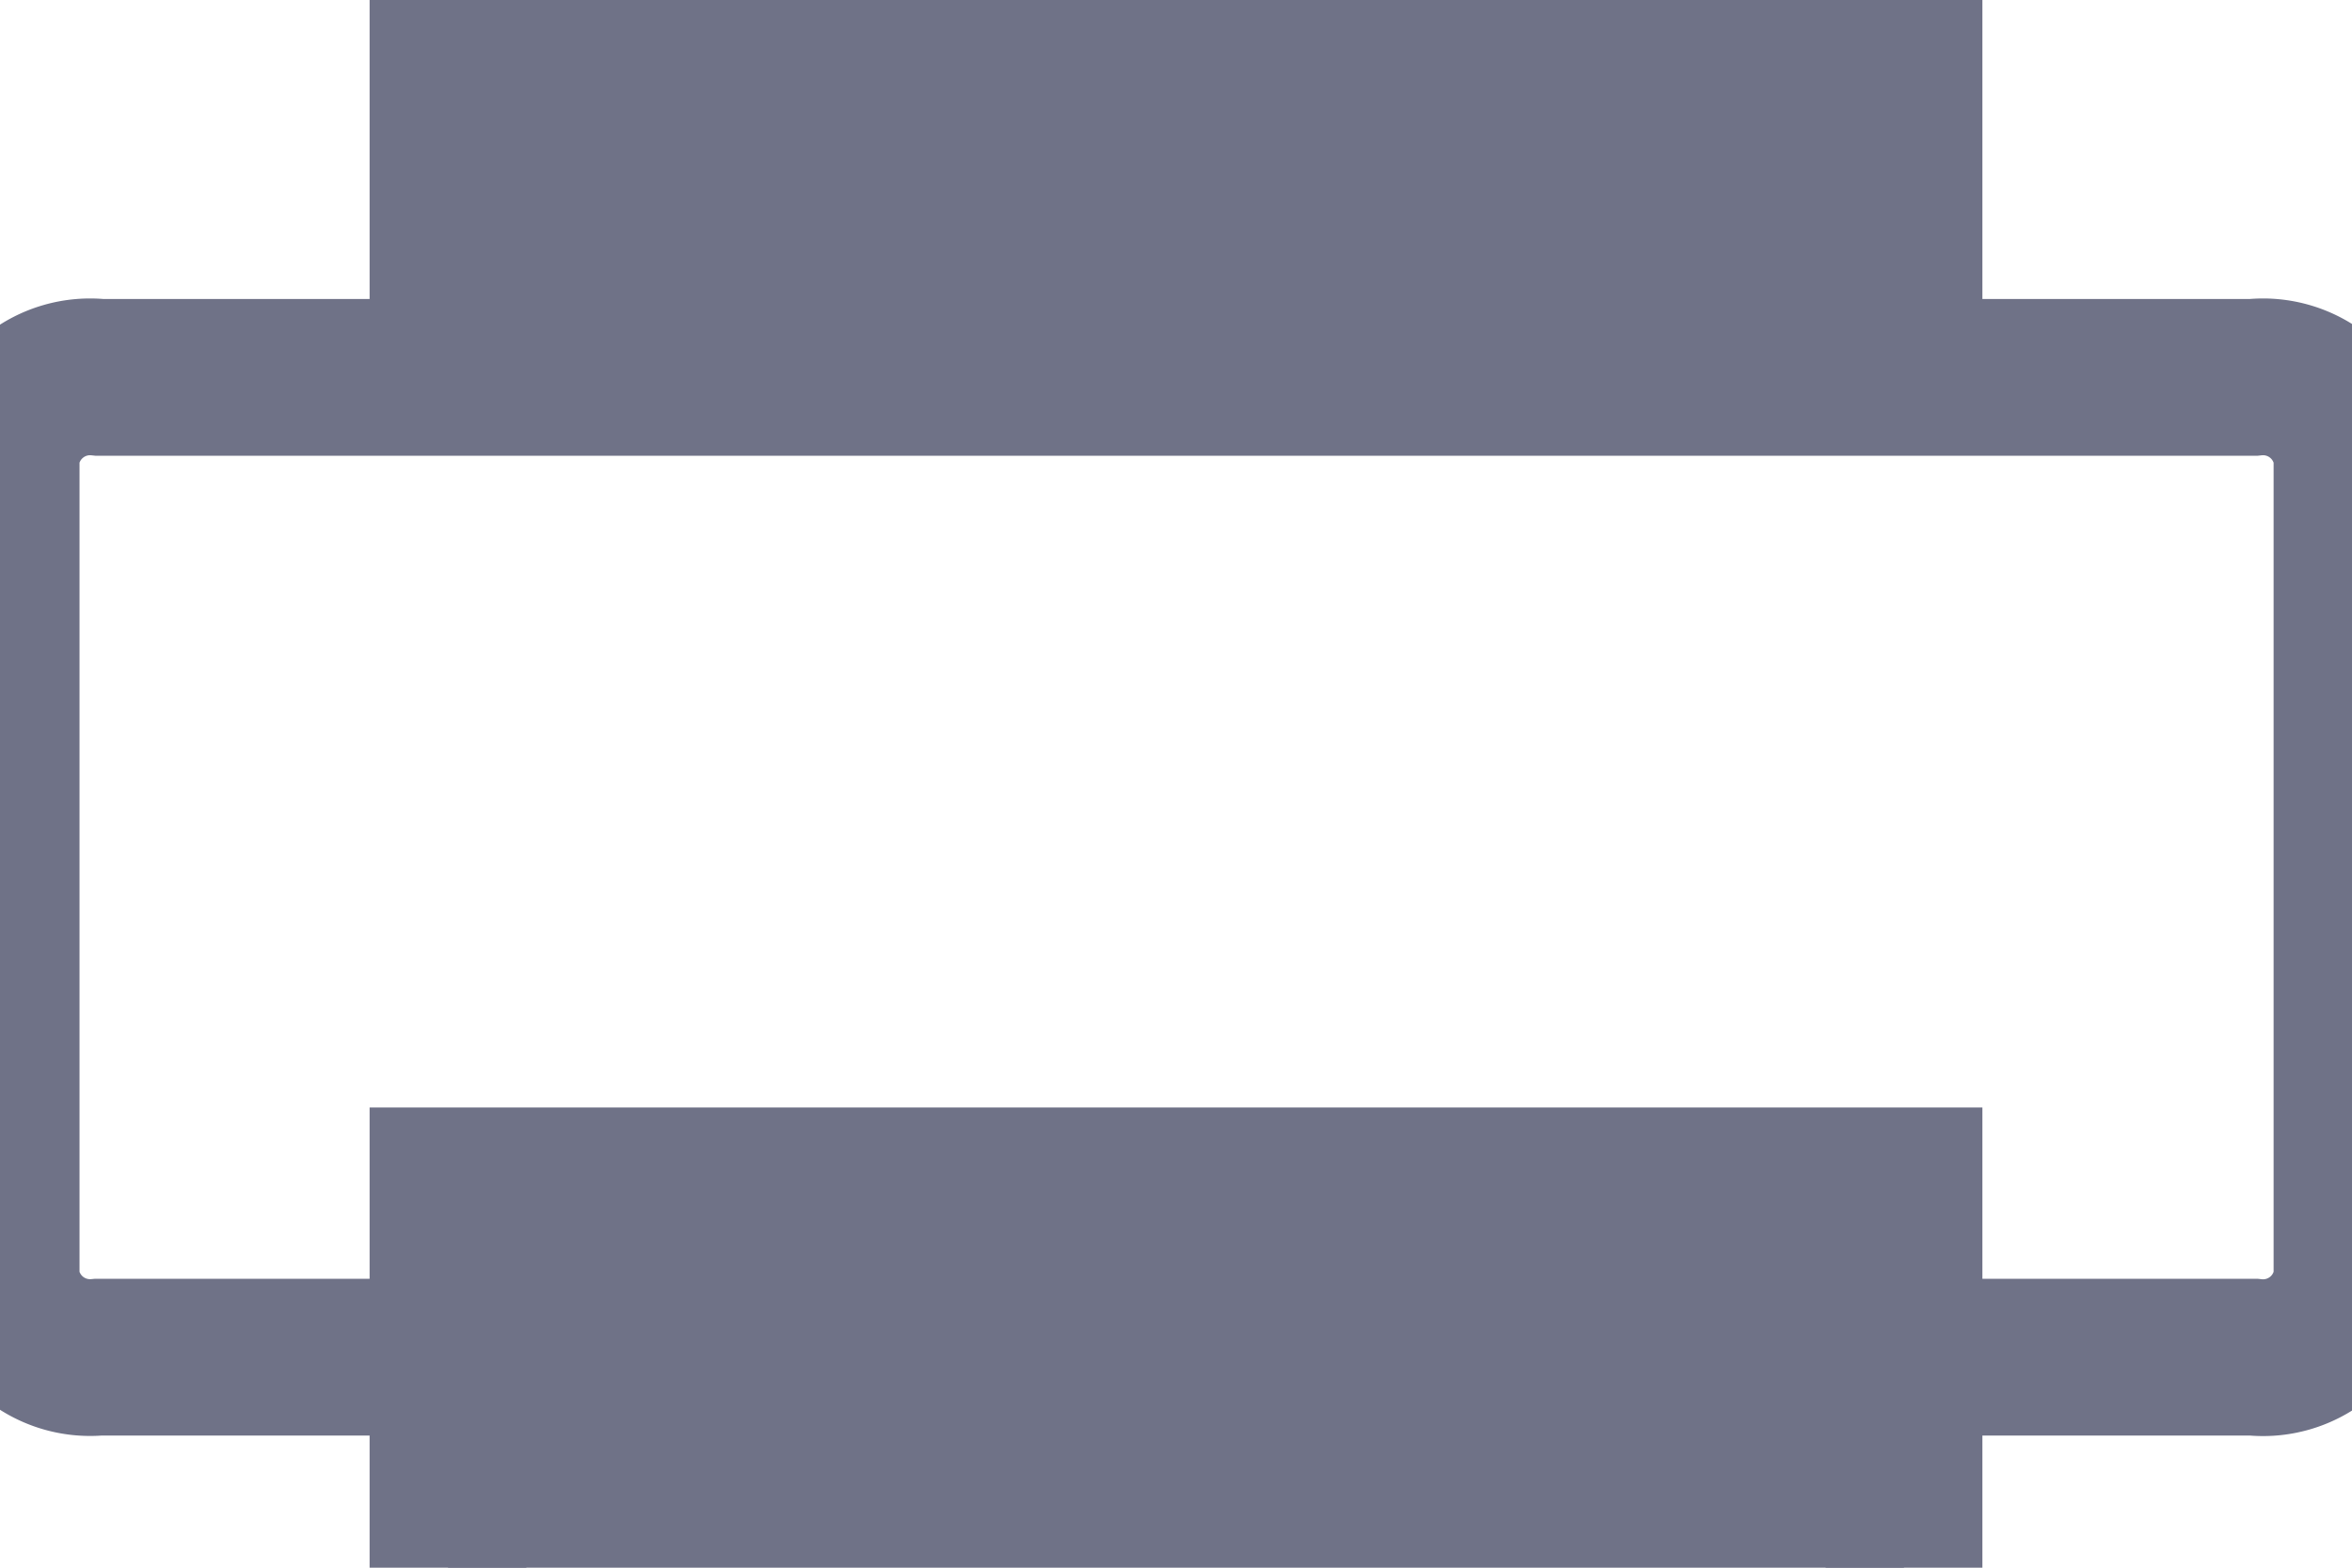
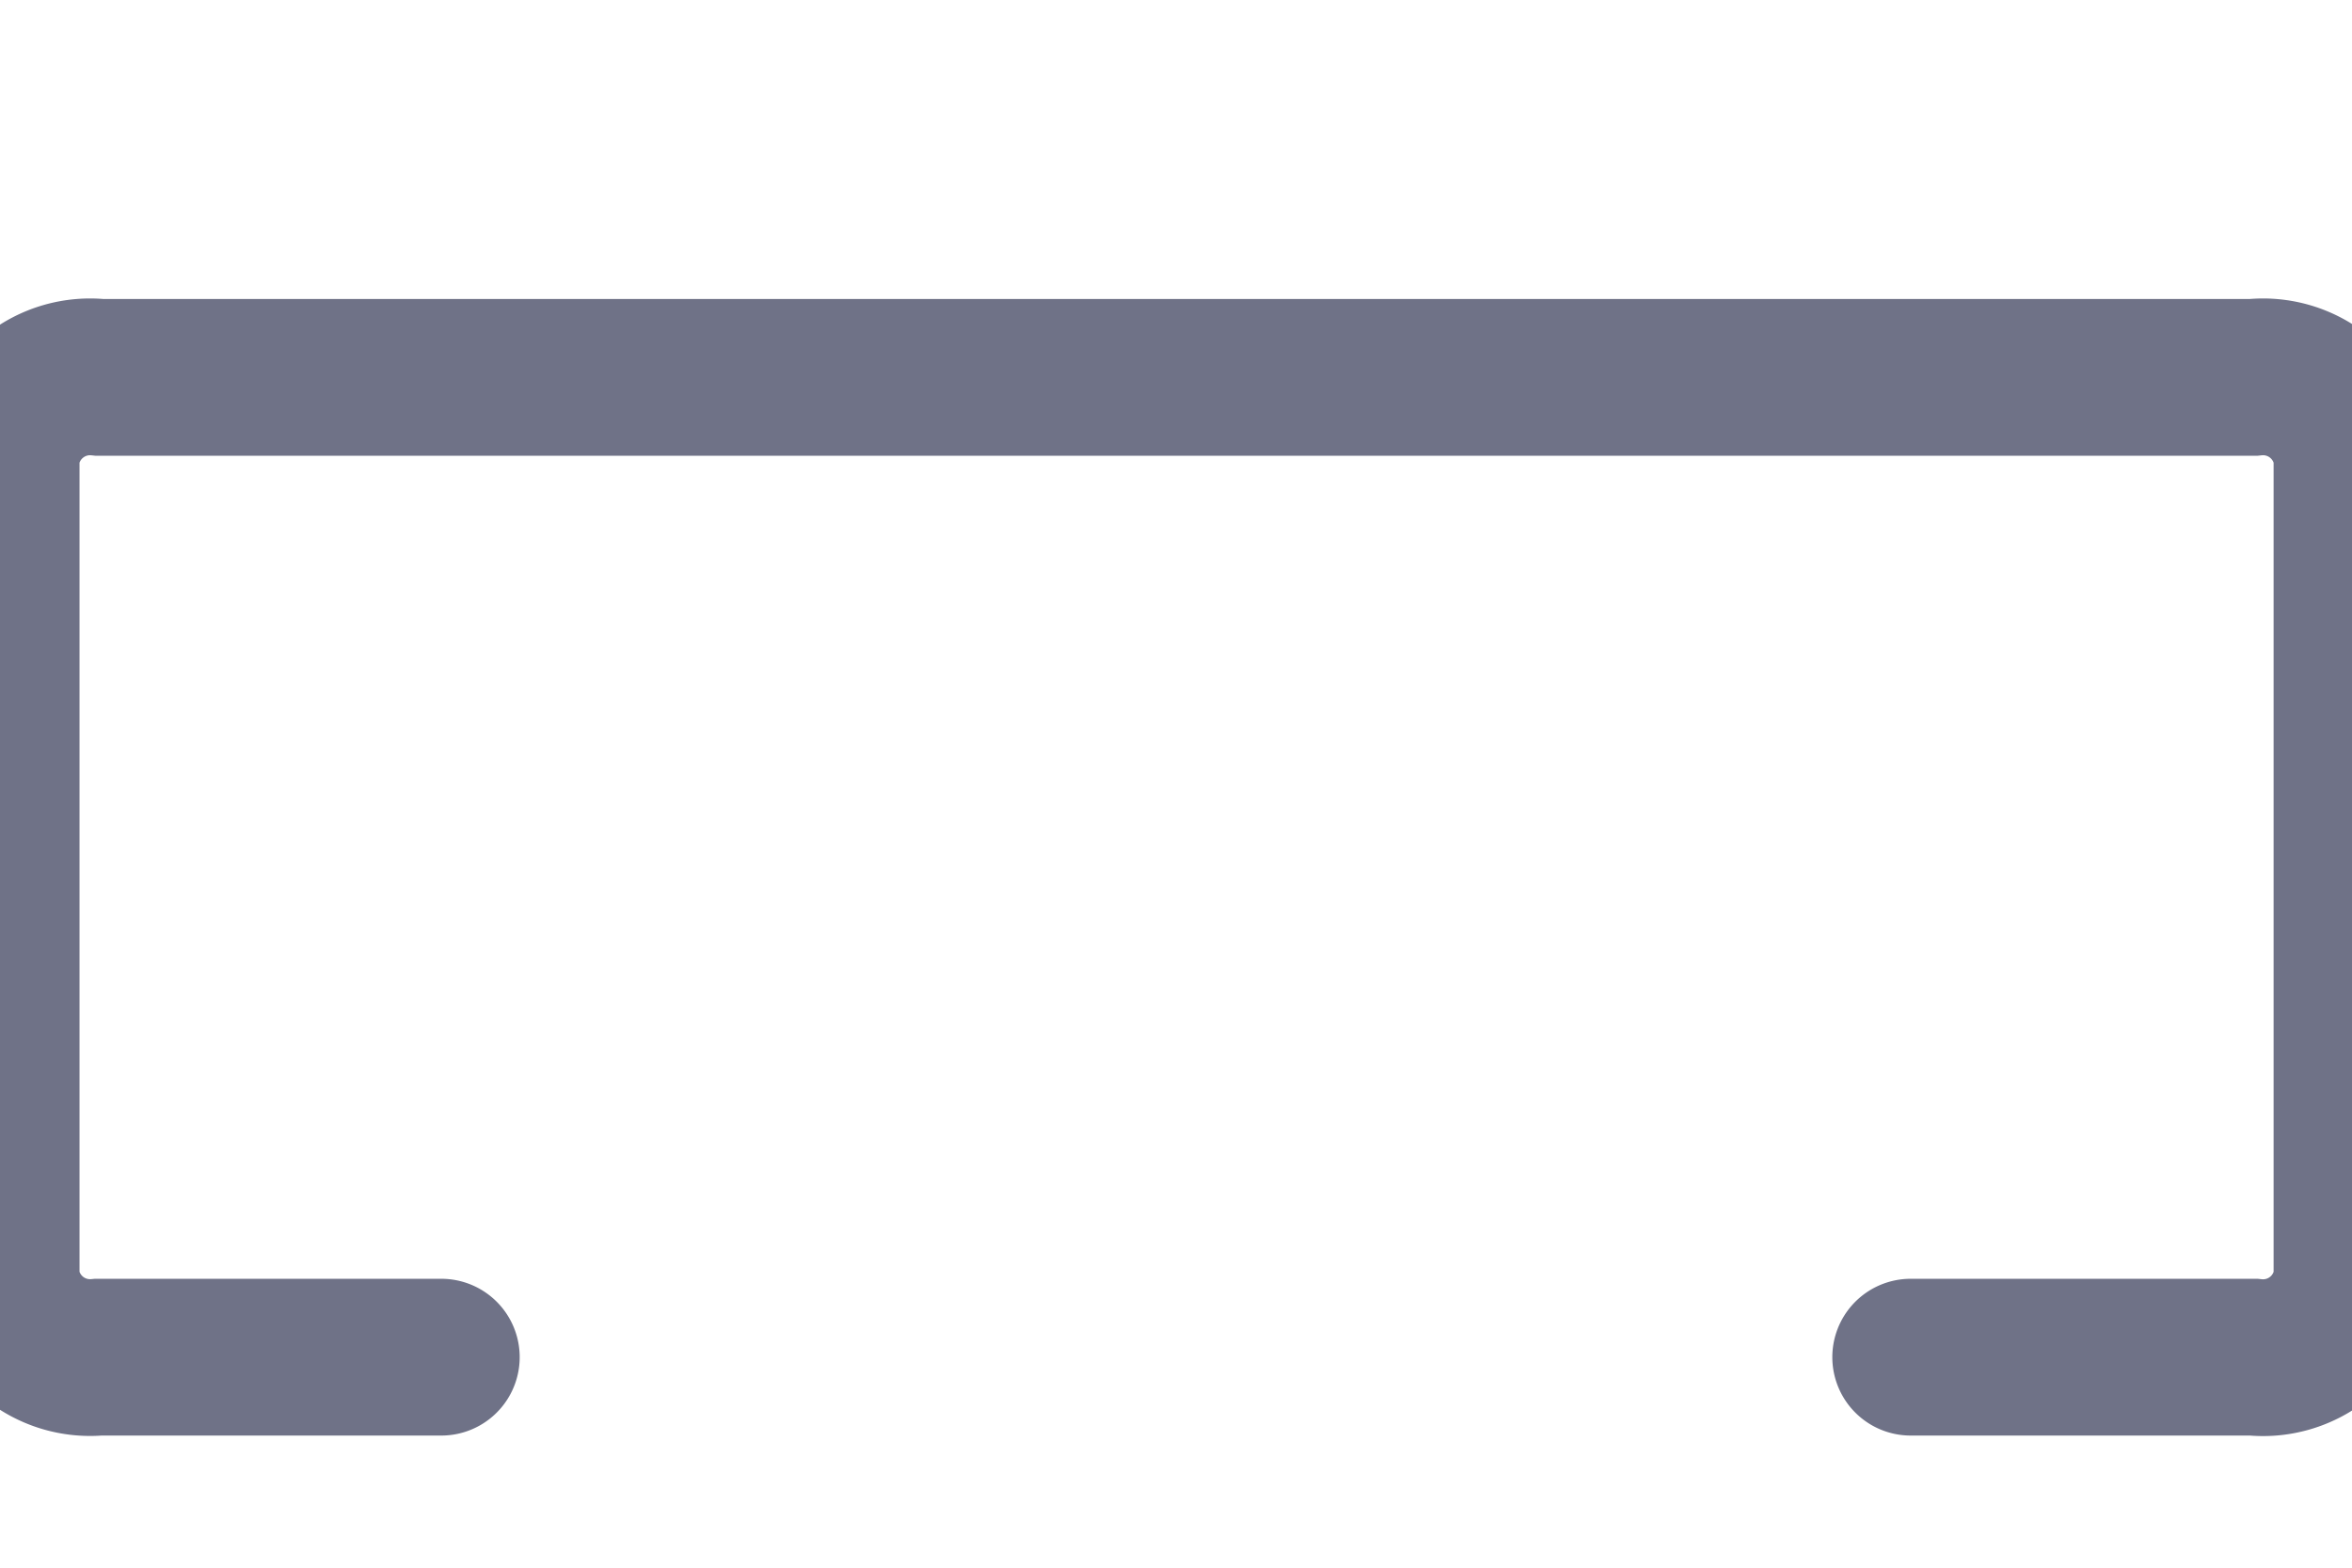
<svg xmlns="http://www.w3.org/2000/svg" width="21" height="14" viewBox="5.5 9 21 14">
-   <path d="M22.5 19.59V24h-13v-4.41z" fill="#6f7287" stroke="#6f7287" stroke-linecap="round" stroke-miterlimit="10" stroke-width="1.4" />
  <path d="M9.44 21.12H6.38a.8.8 0 01-.87-.7v-7.35a.8.8 0 01.88-.7h19.23a.8.8 0 01.88.7v7.35a.8.8 0 01-.88.7h-3.06" fill="none" stroke="#6f7287" stroke-linecap="round" stroke-miterlimit="10" stroke-width="1.4" />
-   <path d="M22.5 12.32V8h-13v4.28" fill="#6f7287" stroke="#6f7287" stroke-linecap="round" stroke-miterlimit="10" stroke-width="1.4" />
</svg>